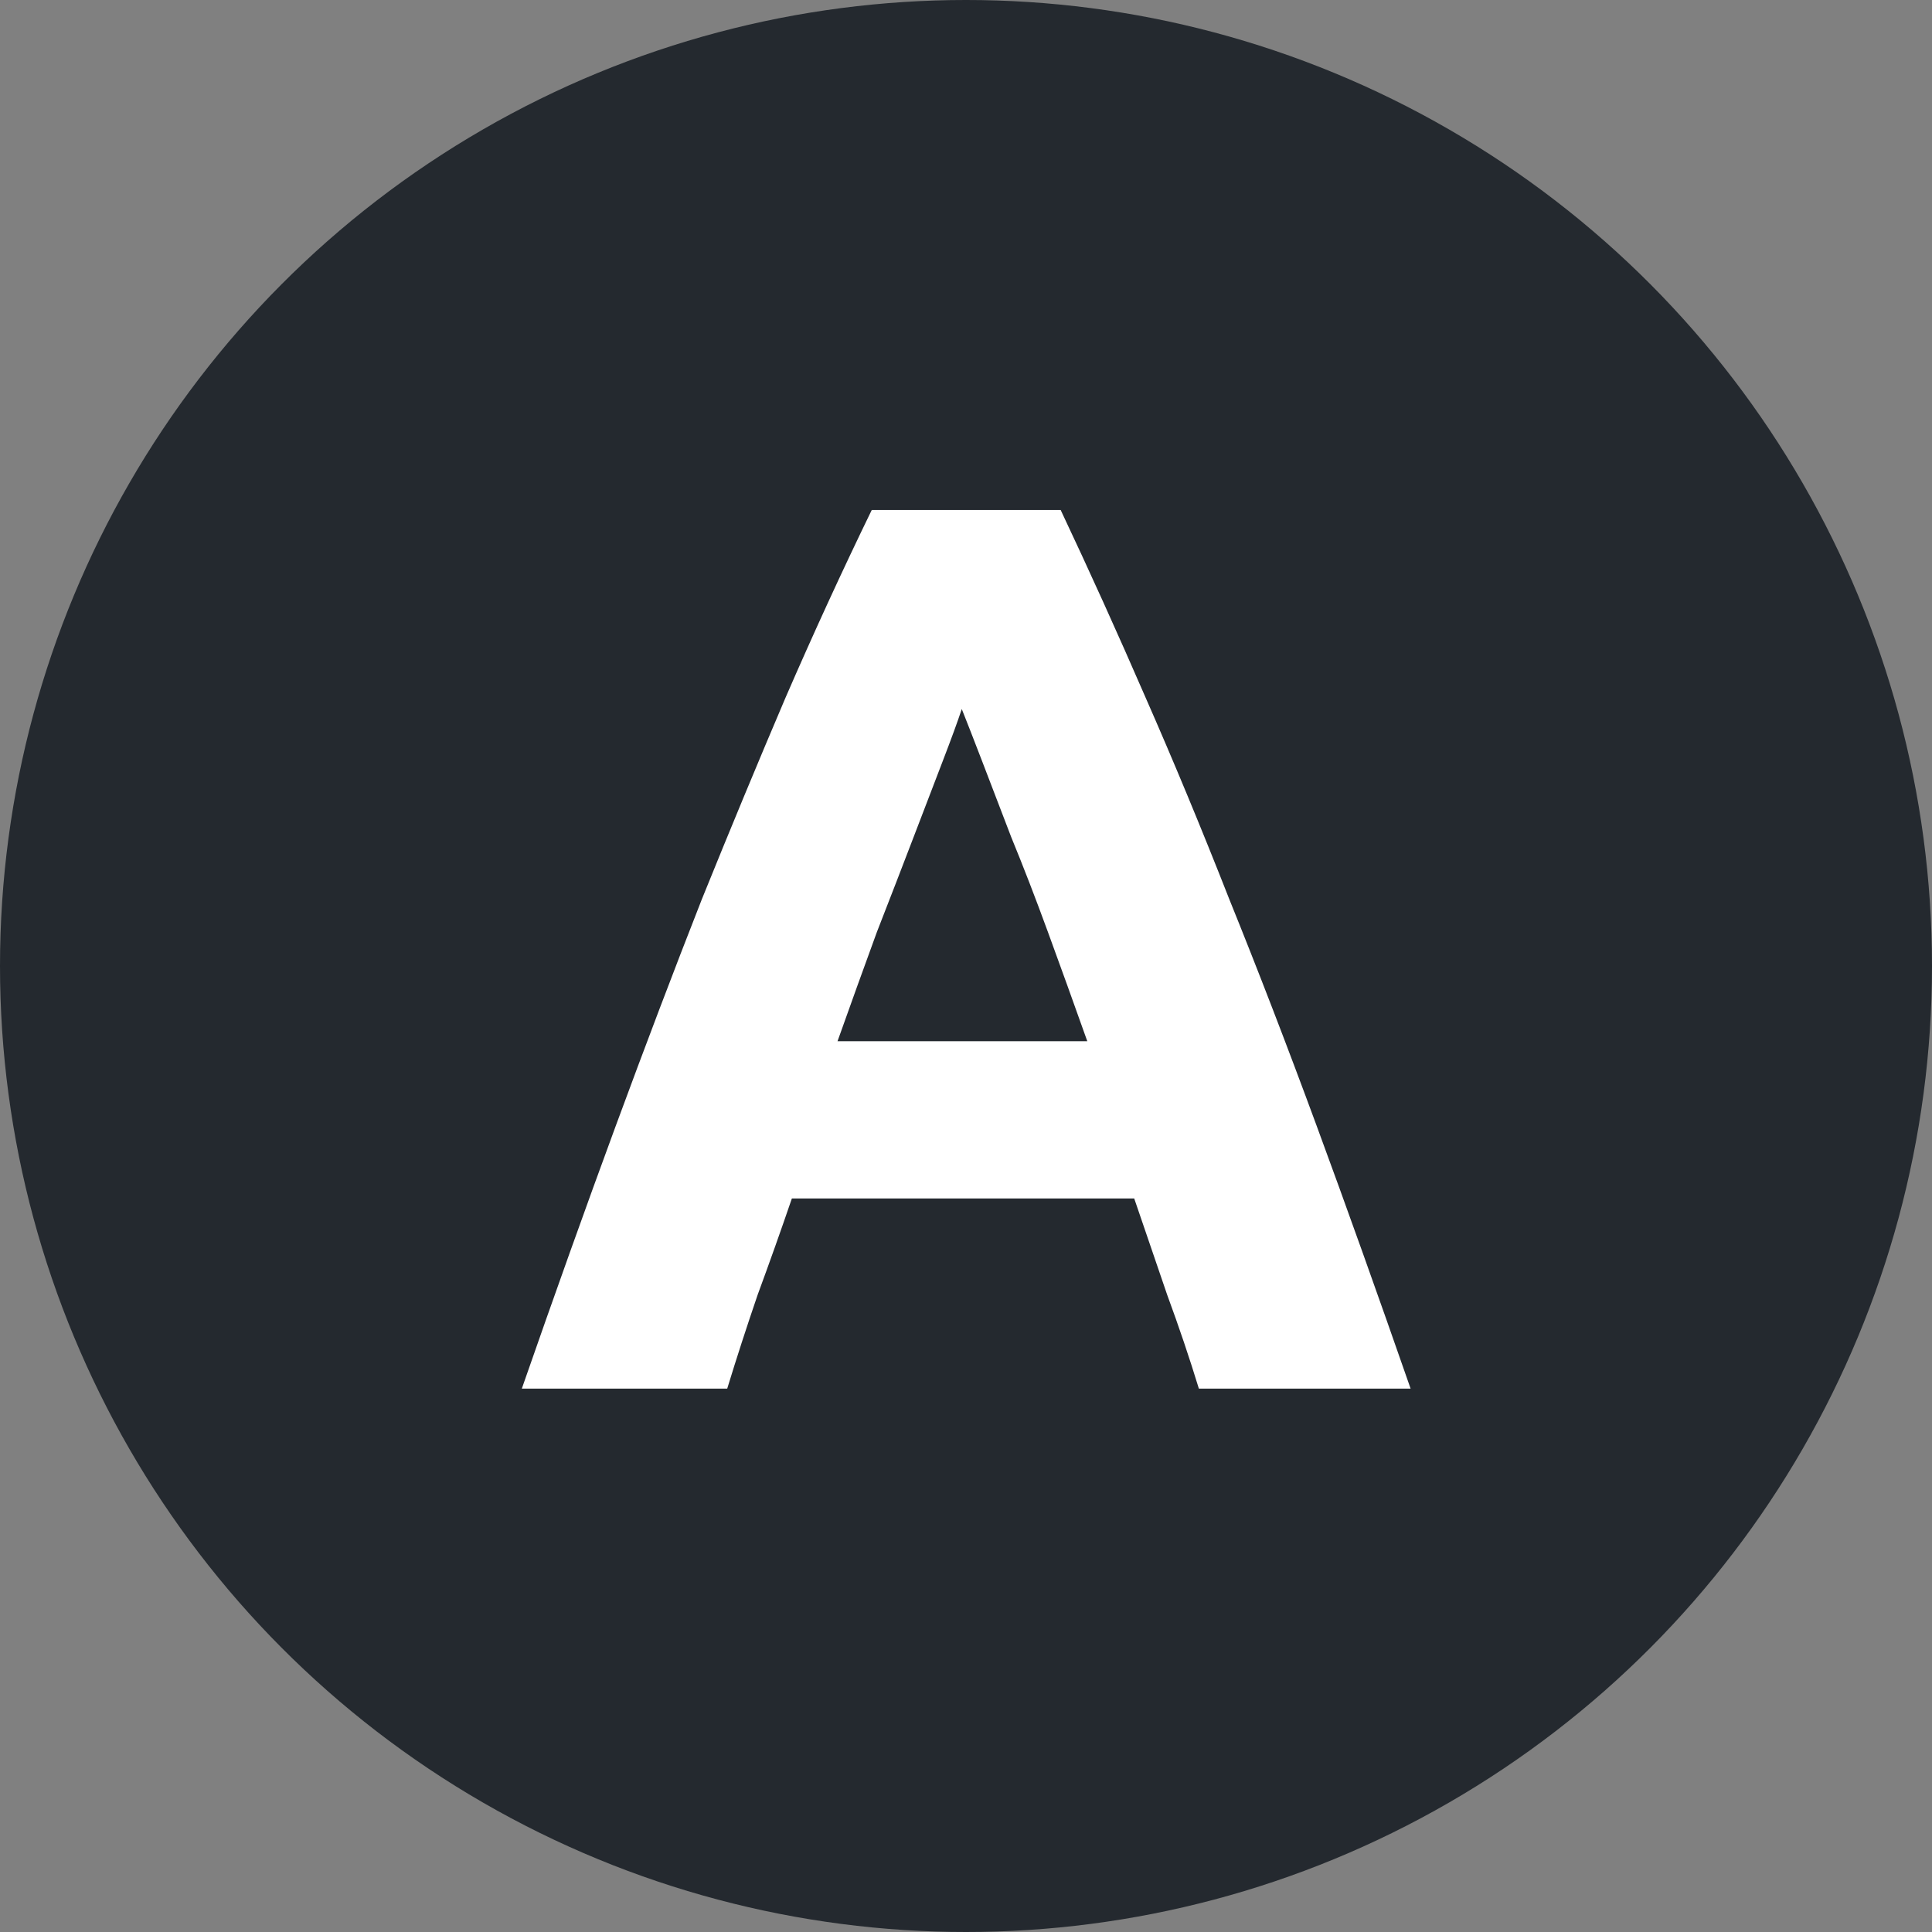
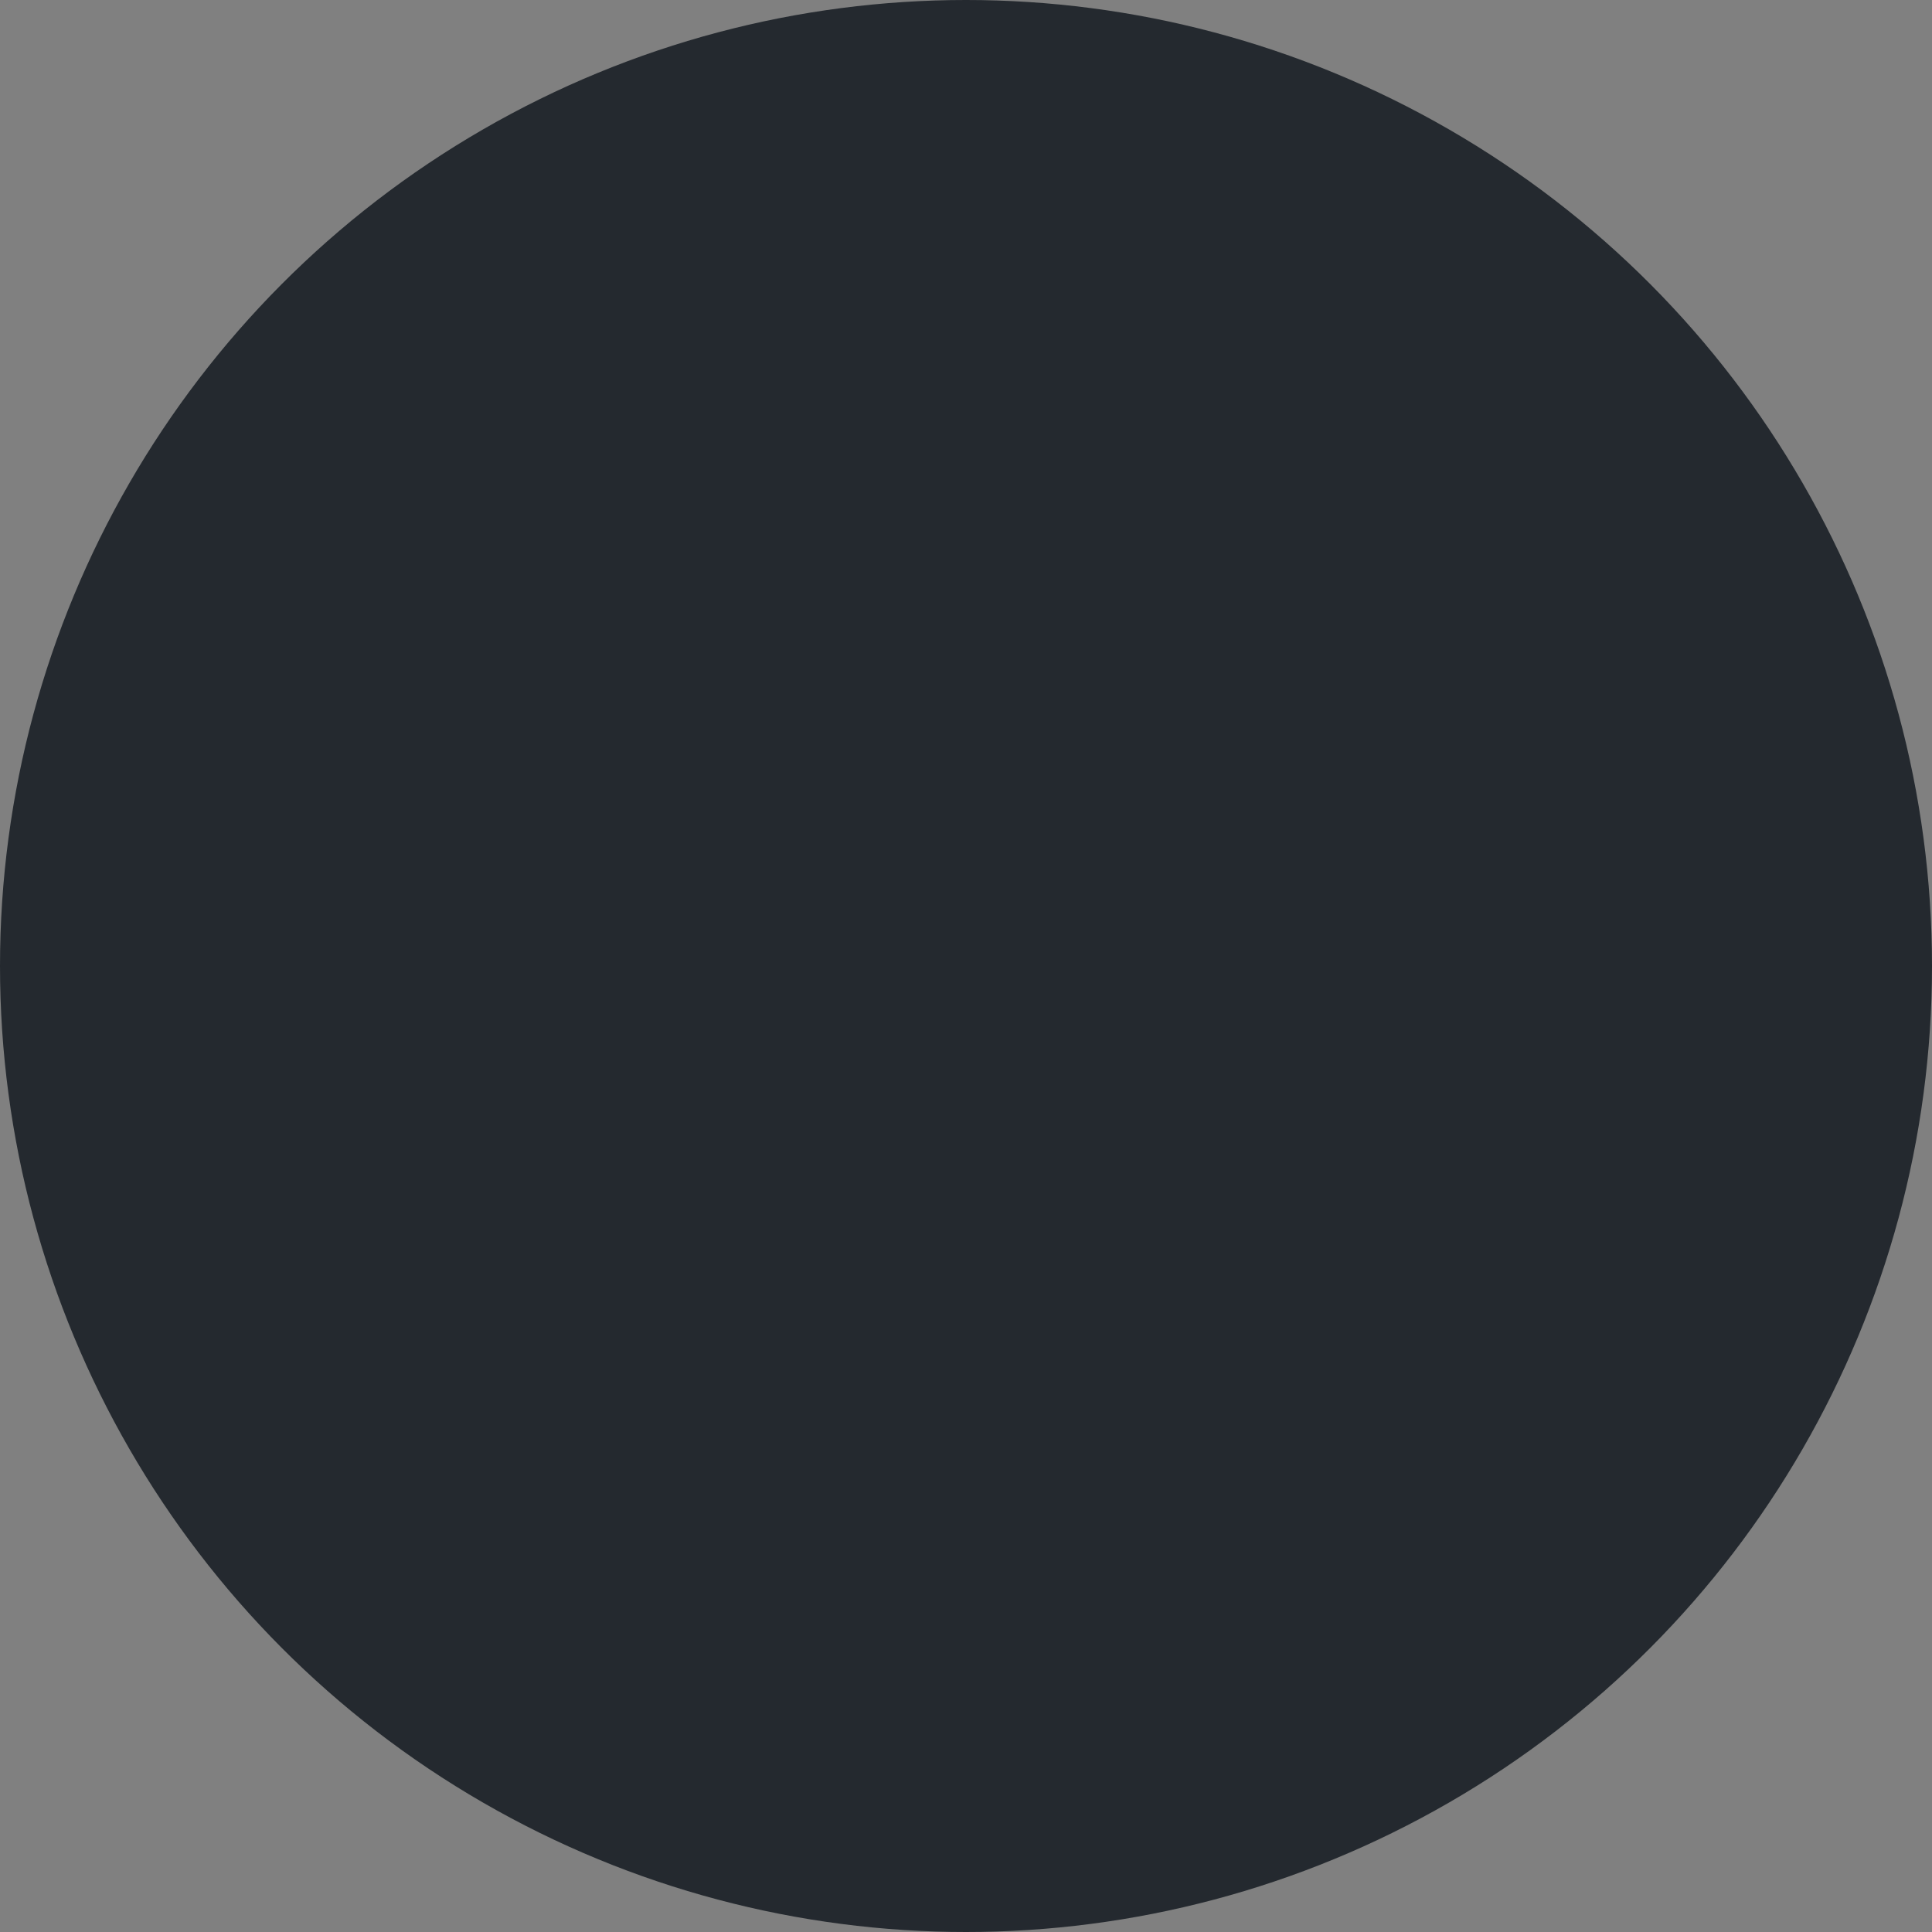
<svg xmlns="http://www.w3.org/2000/svg" width="32" height="32" viewBox="0 0 32 32" fill="none">
  <rect x="0" y="0" width="32" height="32" fill="#808080" stroke="none" />
  <circle cx="16" cy="16" r="16" fill="#24292F" />
-   <path d="M19.857 23C19.703 22.496 19.528 21.978 19.332 21.446C19.15 20.914 18.968 20.382 18.786 19.85H13.116C12.934 20.382 12.745 20.914 12.549 21.446C12.367 21.978 12.199 22.496 12.045 23H8.643C9.189 21.432 9.707 19.983 10.197 18.653C10.687 17.323 11.163 16.07 11.625 14.894C12.101 13.718 12.563 12.605 13.011 11.555C13.473 10.491 13.949 9.455 14.439 8.447H17.568C18.044 9.455 18.513 10.491 18.975 11.555C19.437 12.605 19.899 13.718 20.361 14.894C20.837 16.07 21.32 17.323 21.81 18.653C22.3 19.983 22.818 21.432 23.364 23H19.857ZM15.93 11.744C15.86 11.954 15.755 12.241 15.615 12.605C15.475 12.969 15.314 13.389 15.132 13.865C14.95 14.341 14.747 14.866 14.523 15.44C14.313 16.014 14.096 16.616 13.872 17.246H18.009C17.785 16.616 17.568 16.014 17.358 15.44C17.148 14.866 16.945 14.341 16.749 13.865C16.567 13.389 16.406 12.969 16.266 12.605C16.126 12.241 16.014 11.954 15.93 11.744Z" fill="white" />
</svg>